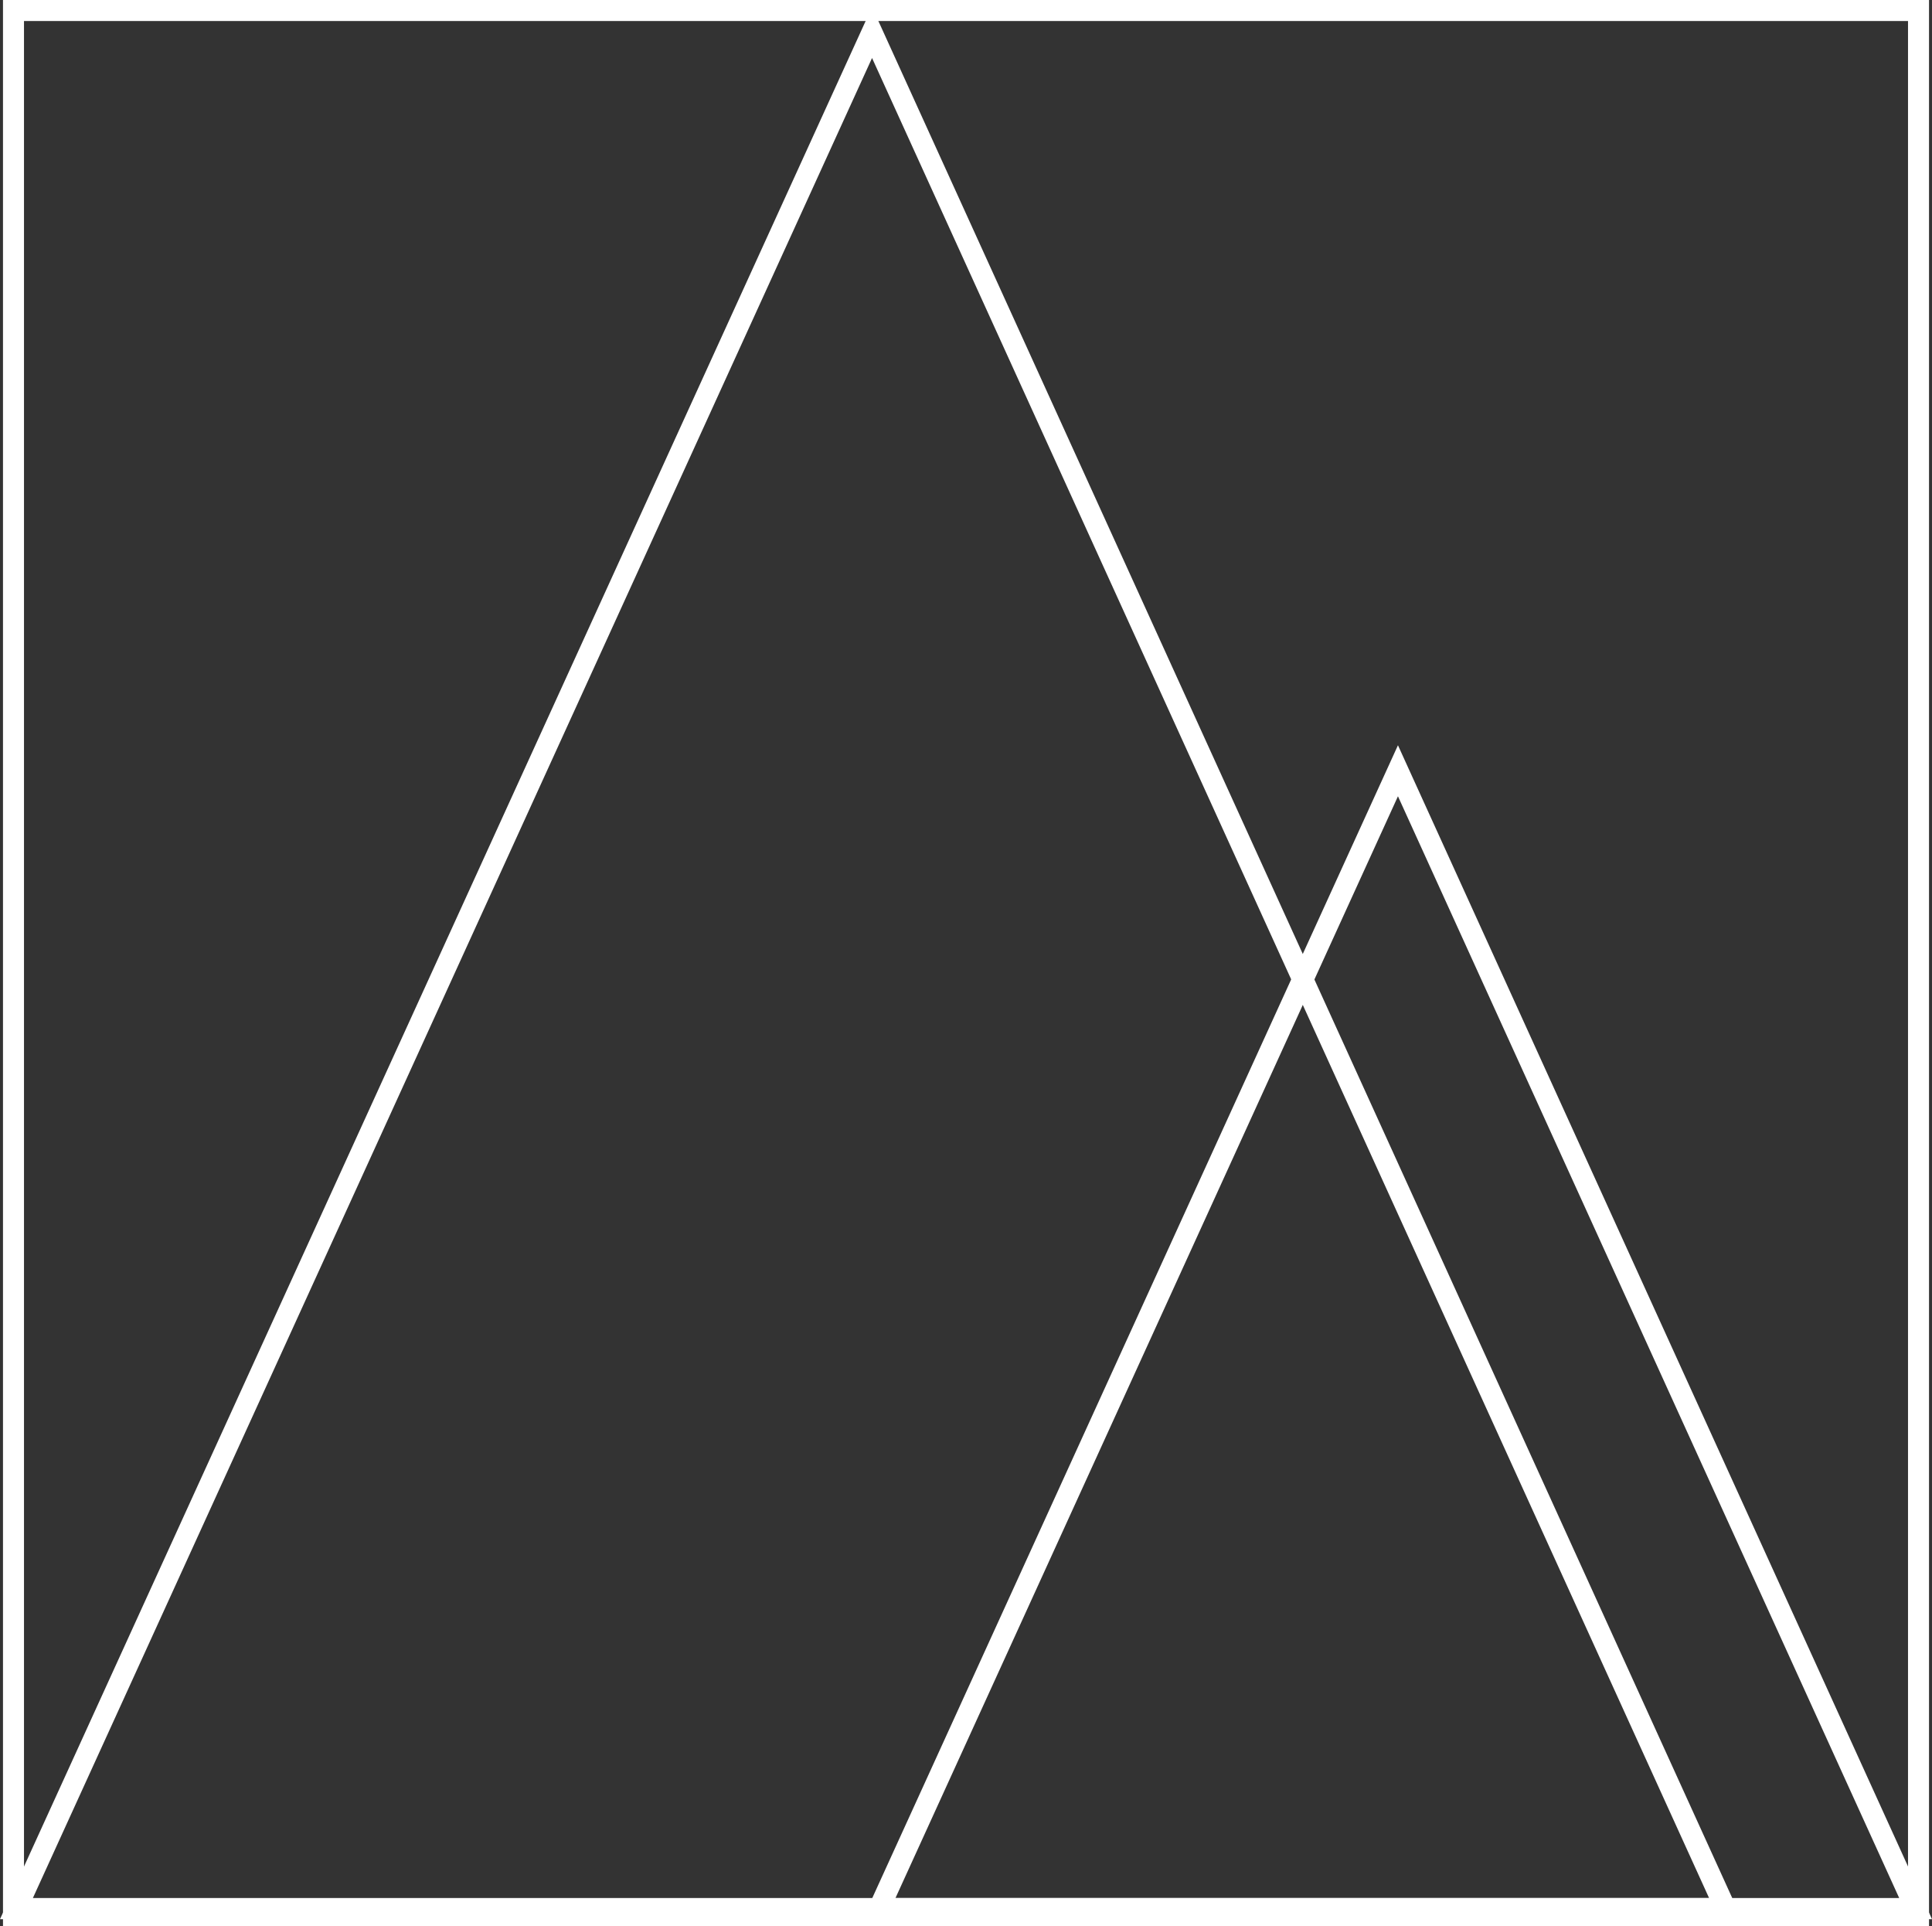
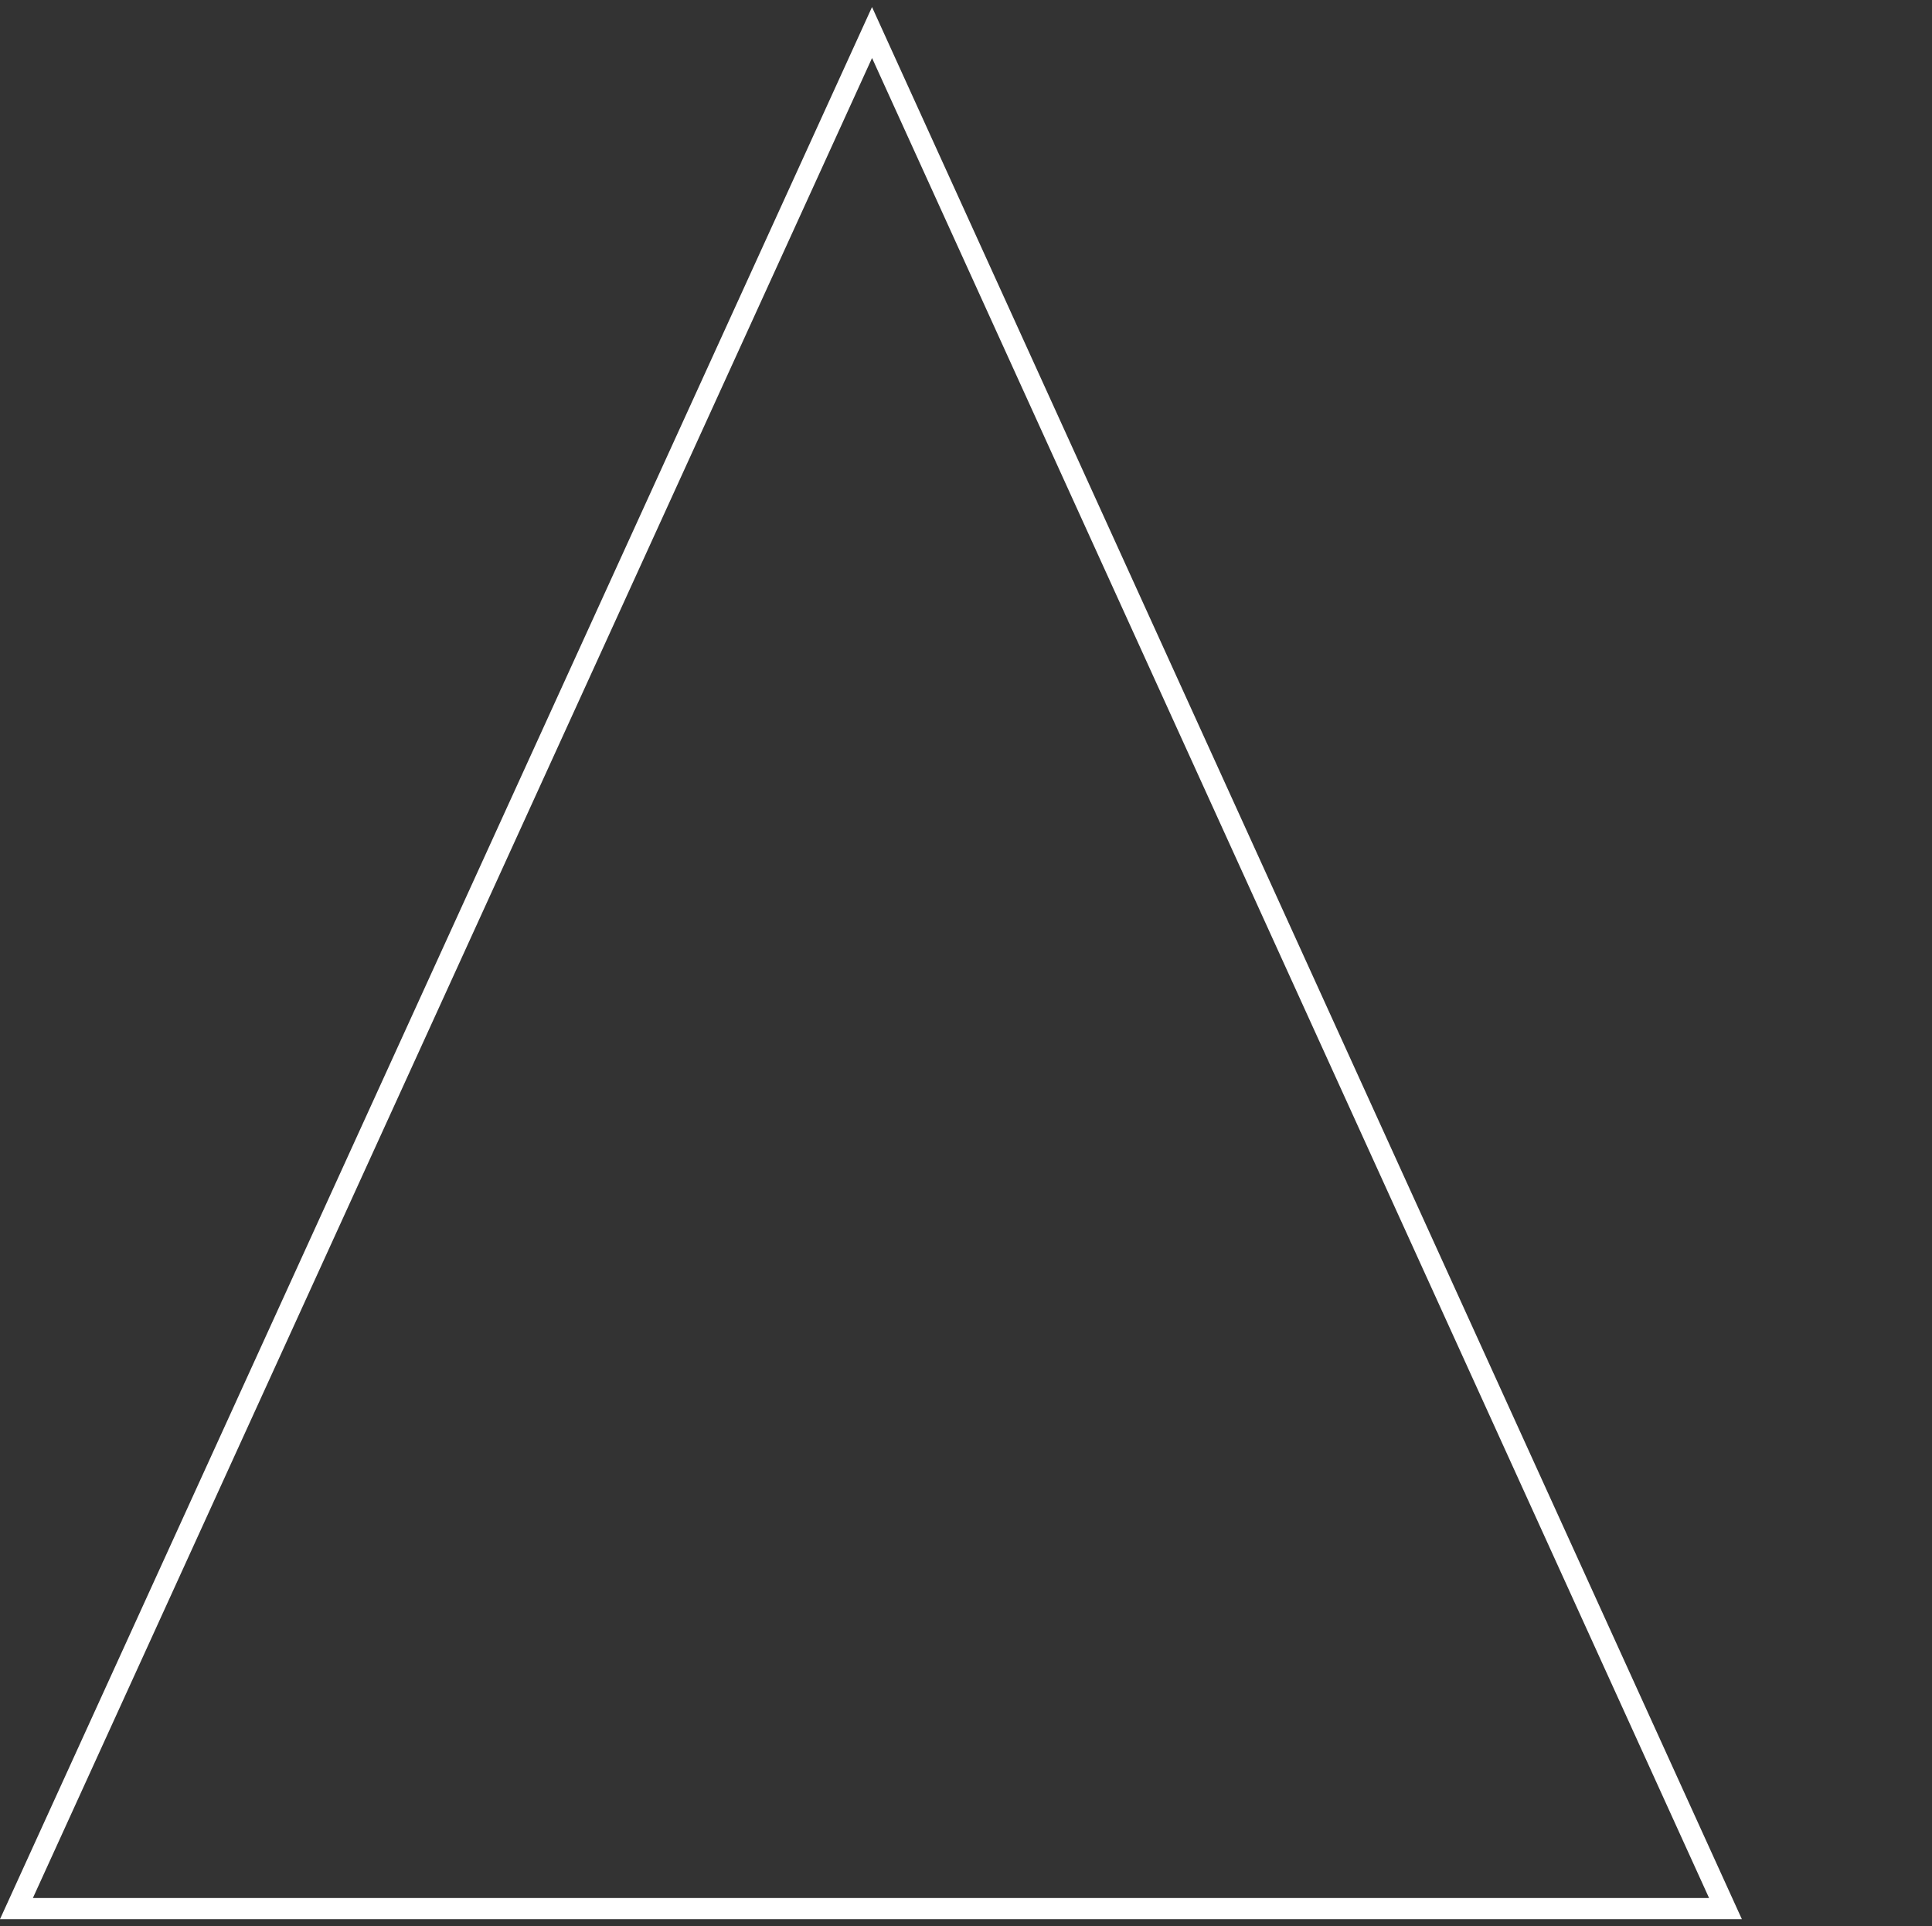
<svg xmlns="http://www.w3.org/2000/svg" width="310.452" height="309.491" viewBox="0 0 310.452 309.491">
  <rect x="0" y="0" width="310.452" height="309.491" fill="#333333" stroke="none" />
  <g id="Group_45" data-name="Group 45" transform="translate(-998.236 -1865.692)">
-     <path id="Path_37" data-name="Path 37" d="M1308.209,2175.183H998.717V1865.692h309.492Zm-306.117-3.372h302.742V1869.069H1002.092Z" fill="#fff" />
    <path id="Path_36" data-name="Path 36" d="M1278.135,2174.054h-279.9l140.125-307.231Zm-274.614-3.4h269.344l-134.5-295.642Z" fill="#fff" />
-     <path id="Path_35" data-name="Path 35" d="M1308.688,2174.054H1136.853l86.02-188.617Zm-166.557-3.4h161.284l-80.542-177.022Z" fill="#fff" />
  </g>
</svg>